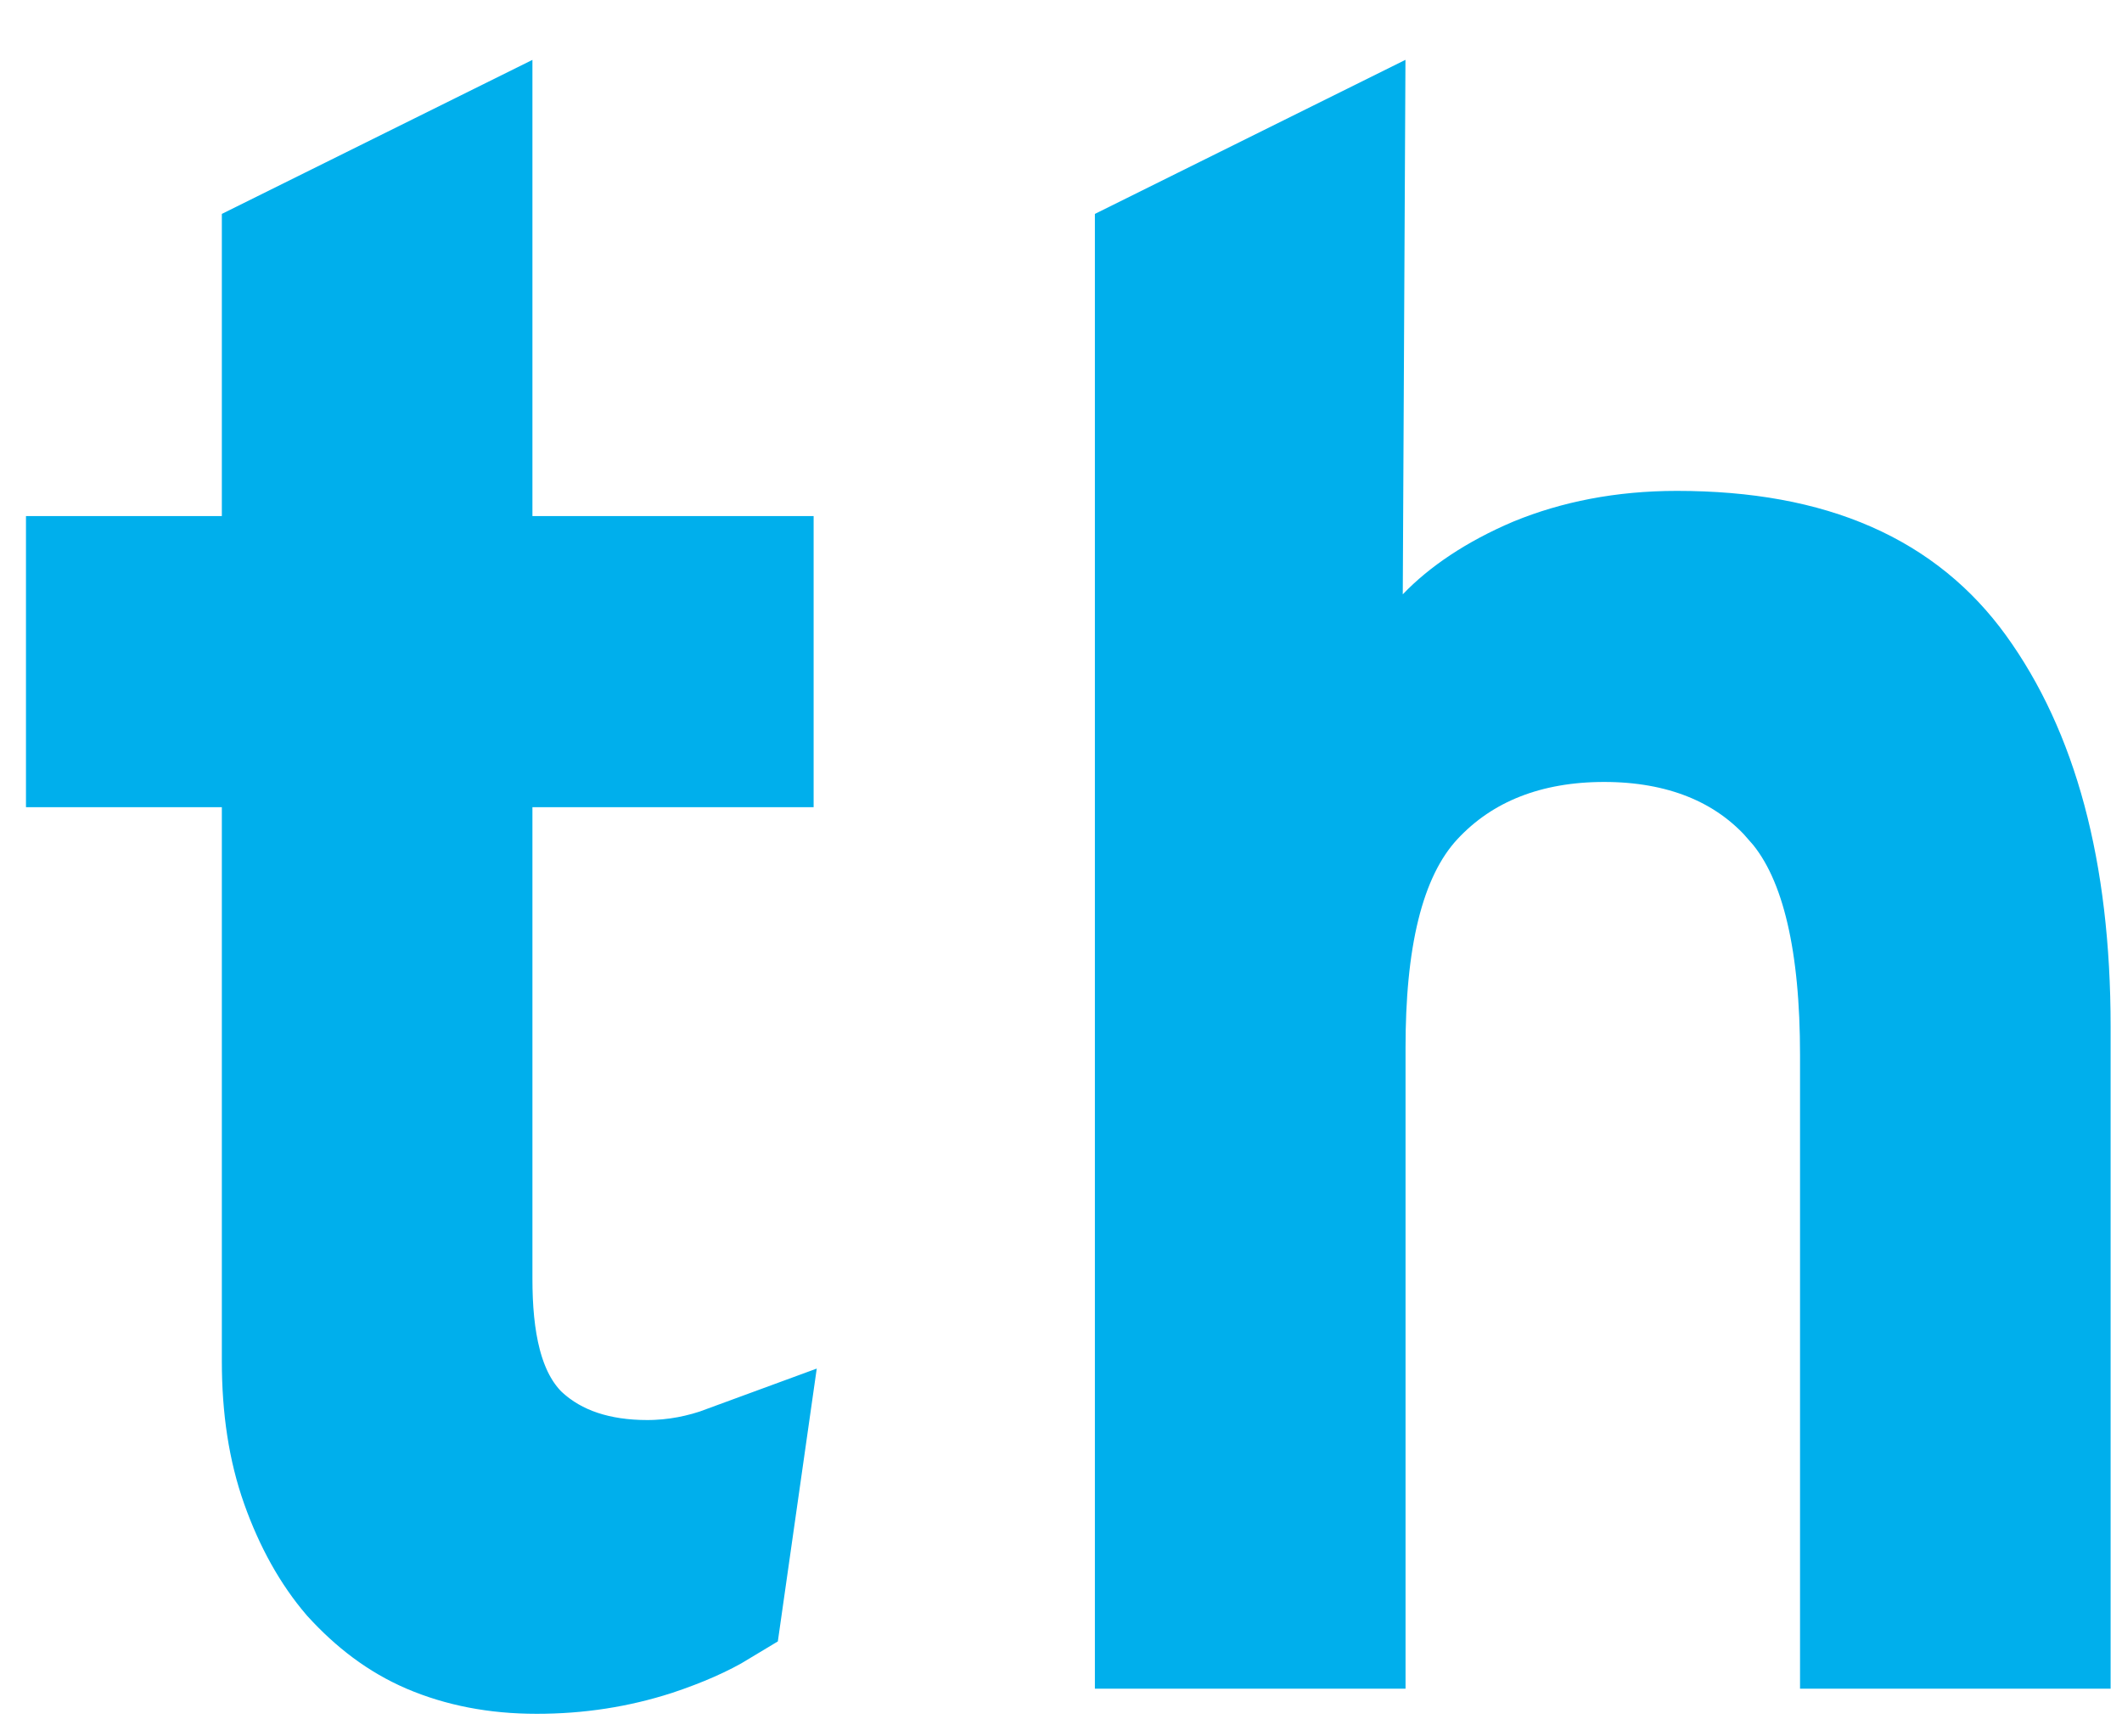
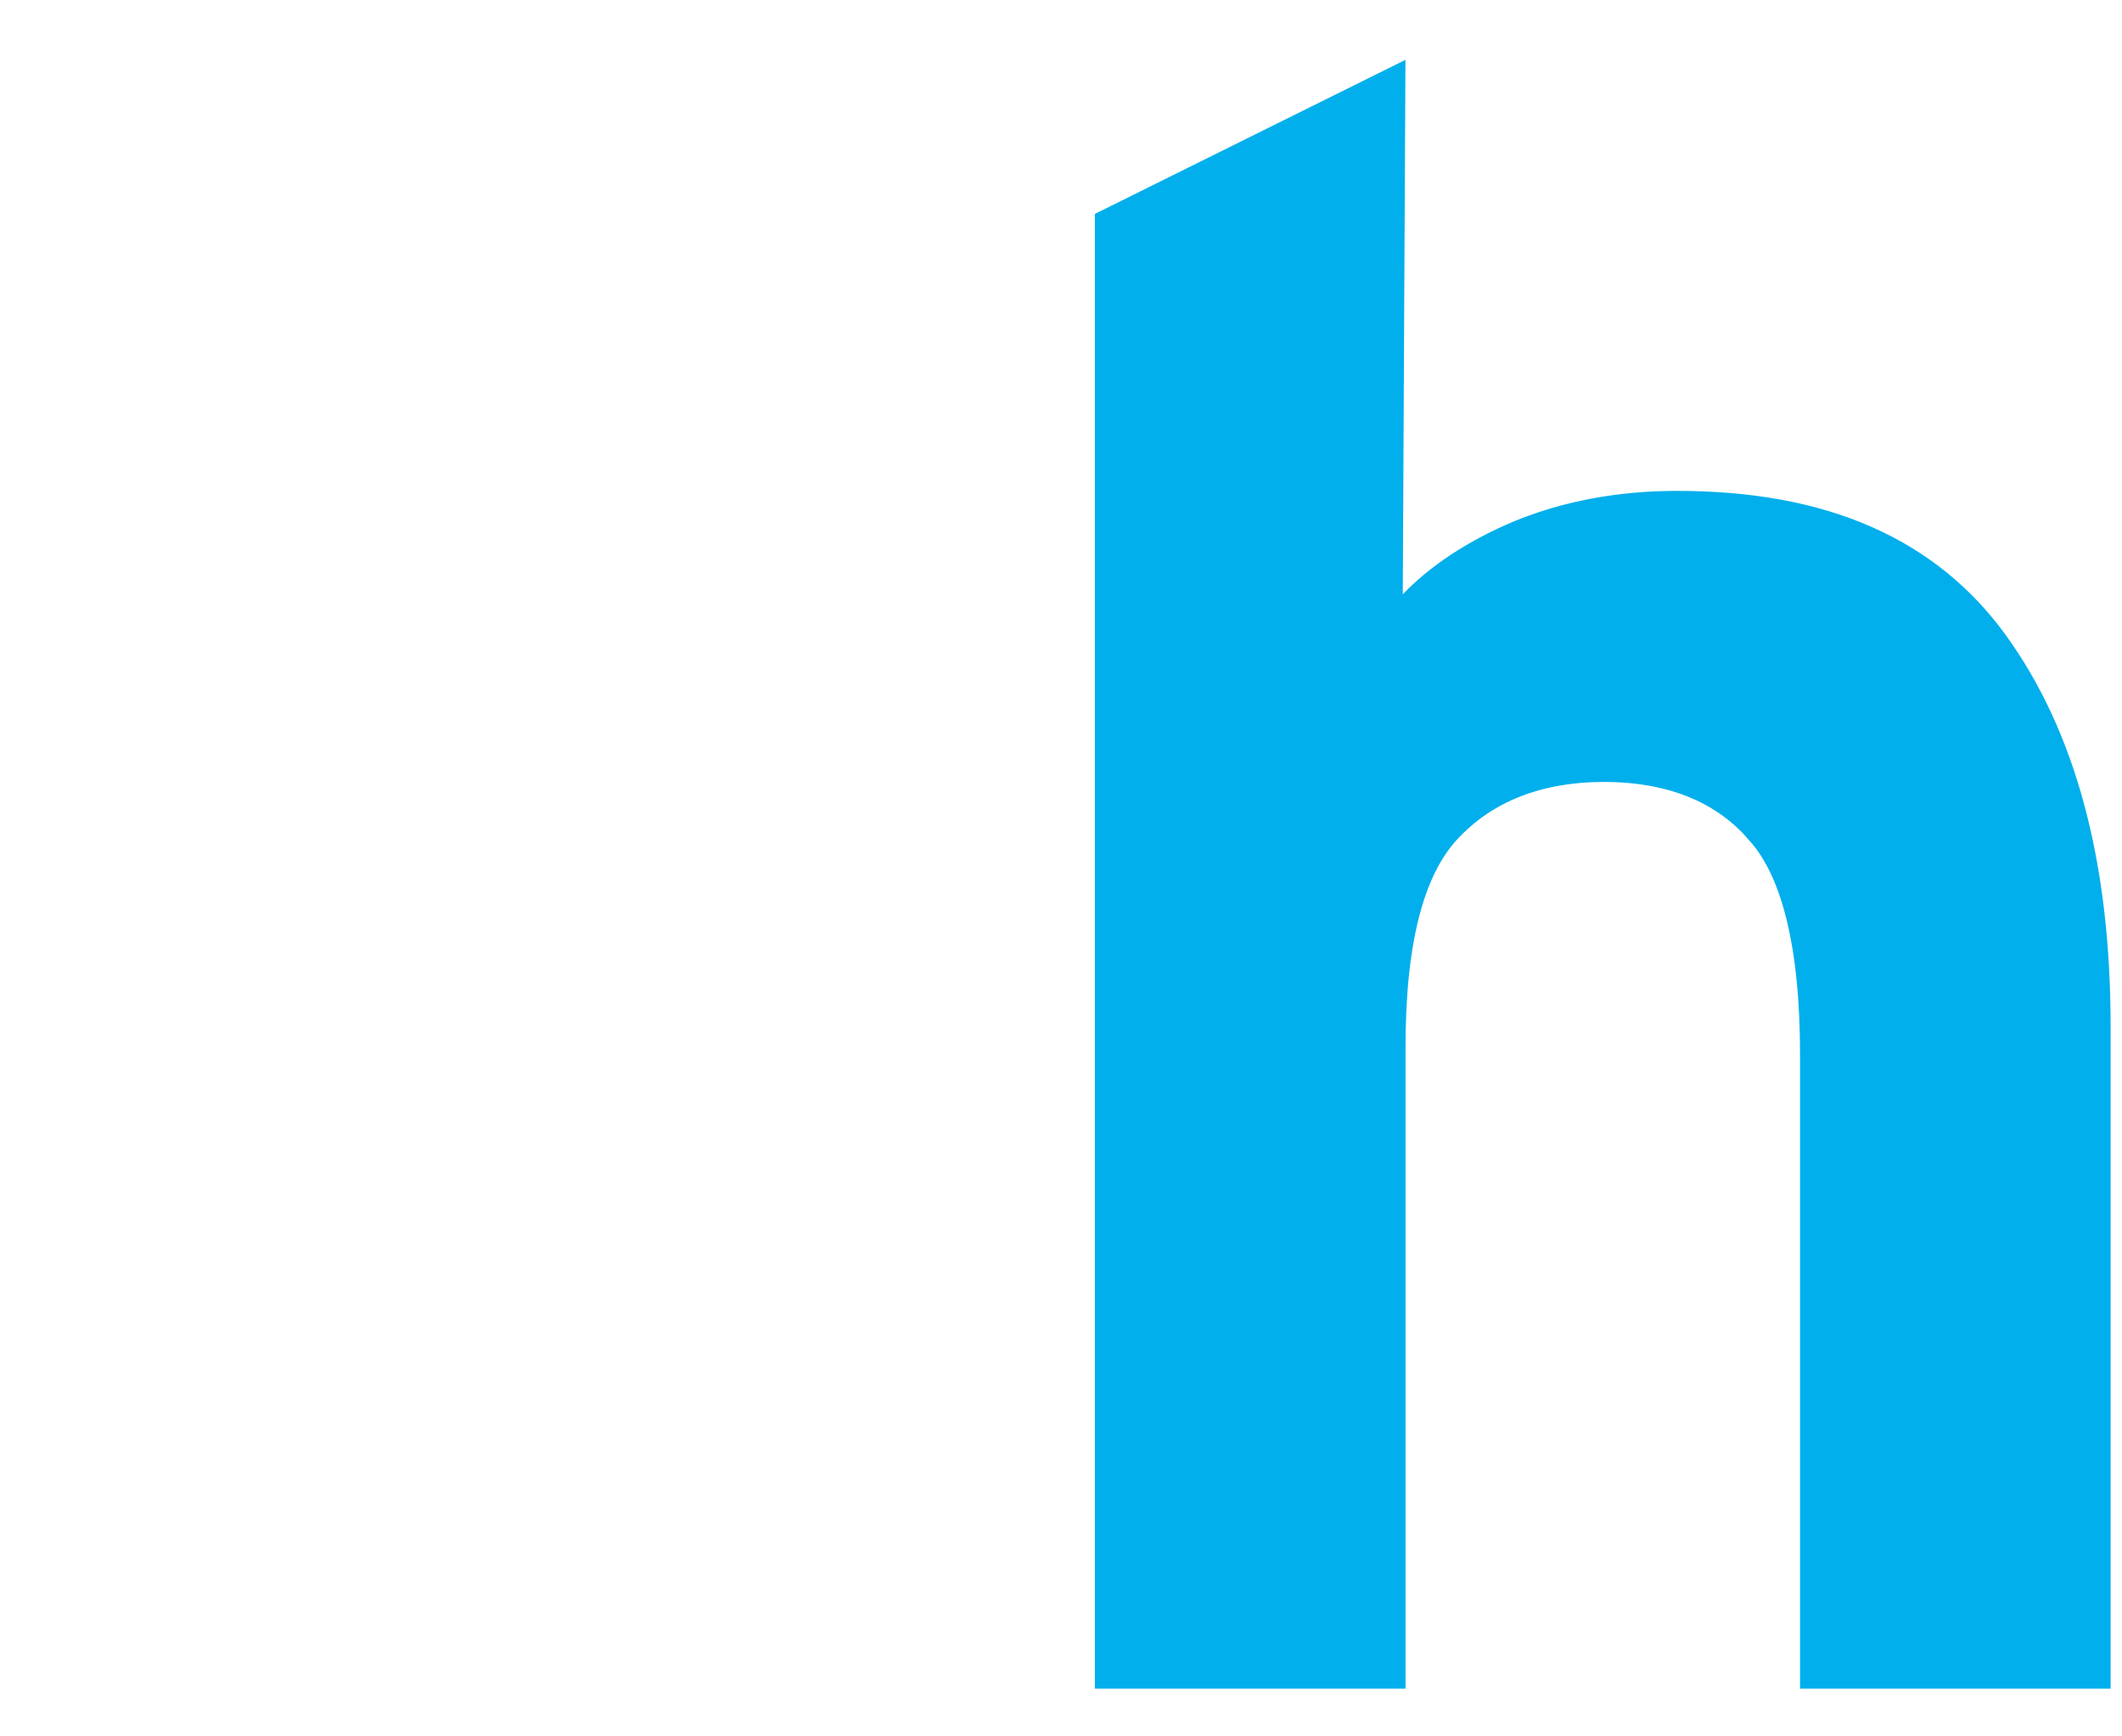
<svg xmlns="http://www.w3.org/2000/svg" width="33" height="27" viewBox="0 0 33 27" fill="none">
-   <path d="M7.192 9.113H11.565V11.463H7.192V19.883C7.192 20.814 7.333 21.78 7.968 22.415L7.997 22.442C8.559 22.964 9.29 23.169 10.065 23.169C10.524 23.169 10.96 23.082 11.367 22.932L11.092 24.86C10.853 25.005 10.532 25.15 10.112 25.29C9.552 25.47 8.972 25.561 8.346 25.561C7.736 25.561 7.21 25.454 6.751 25.258C6.315 25.071 5.94 24.785 5.589 24.401C5.283 24.043 5.023 23.585 4.823 23.022C4.633 22.487 4.538 21.875 4.538 21.167V11.463H1.492V9.113H4.538V4.001L7.192 2.685V9.113Z" fill="#00AFEC" stroke="#00AFEC" stroke-width="2.176" />
  <path d="M20.727 9.238L20.712 11.983L22.602 9.993C22.892 9.689 23.344 9.373 23.957 9.113C24.556 8.868 25.26 8.721 26.078 8.721C28.16 8.721 29.481 9.368 30.311 10.513C31.221 11.77 31.735 13.544 31.735 15.967V25.17H29.081V16.402C29.081 15.545 29.012 14.771 28.856 14.106C28.704 13.457 28.453 12.841 28.035 12.365H28.036C27.26 11.46 26.163 11.071 24.947 11.071C23.727 11.071 22.653 11.461 21.864 12.312C21.018 13.226 20.77 14.692 20.77 16.293V25.17H18.115V4.001L20.76 2.689L20.727 9.238Z" fill="#00AFEC" stroke="#00AFEC" stroke-width="2.176" />
</svg>